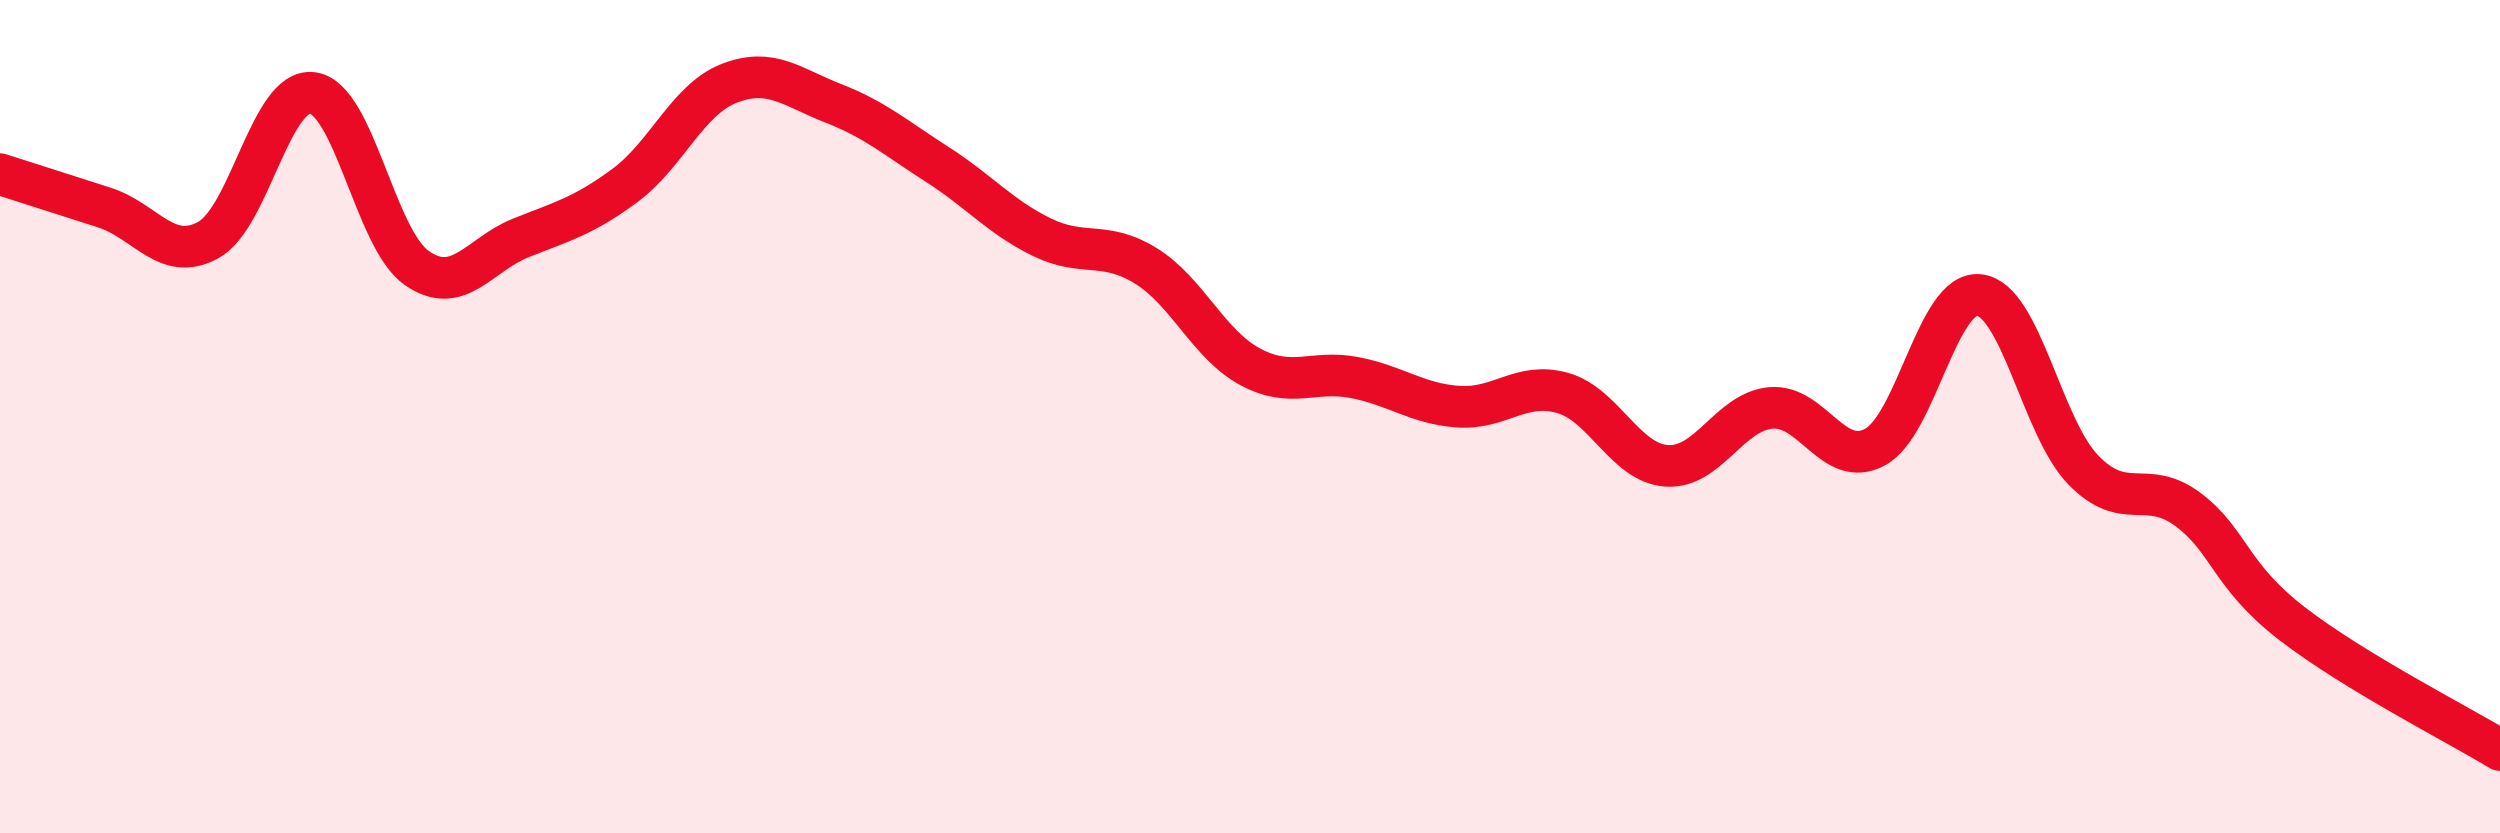
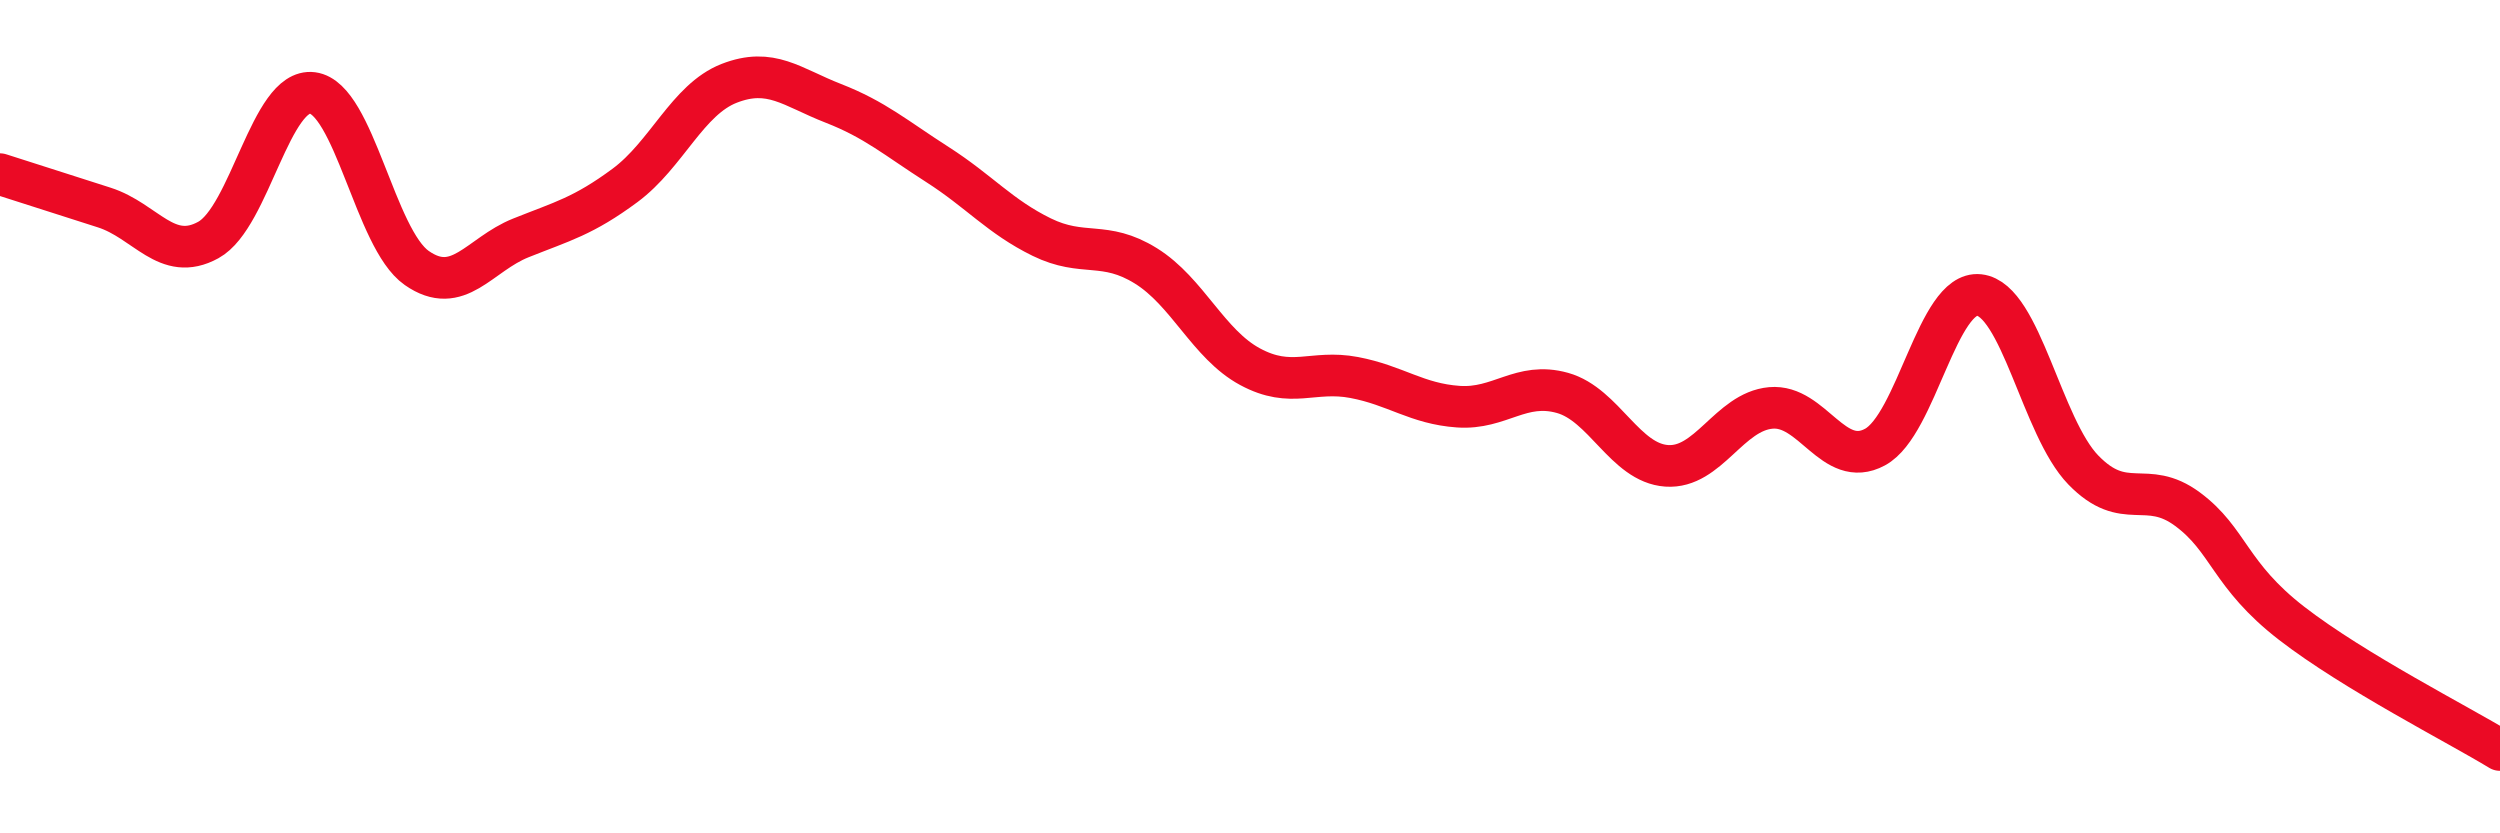
<svg xmlns="http://www.w3.org/2000/svg" width="60" height="20" viewBox="0 0 60 20">
-   <path d="M 0,4.18 C 0.5,4.34 1.5,4.66 2.5,4.98 C 3.5,5.3 4,6.31 5,5.76 C 6,5.21 6.5,2.1 7.5,2.23 C 8.5,2.36 9,5.73 10,6.43 C 11,7.13 11.5,6.11 12.5,5.71 C 13.5,5.31 14,5.19 15,4.45 C 16,3.71 16.5,2.39 17.5,2 C 18.5,1.61 19,2.09 20,2.48 C 21,2.87 21.5,3.31 22.5,3.95 C 23.5,4.59 24,5.2 25,5.69 C 26,6.18 26.5,5.76 27.5,6.38 C 28.5,7 29,8.26 30,8.8 C 31,9.34 31.5,8.87 32.5,9.06 C 33.5,9.25 34,9.69 35,9.76 C 36,9.83 36.5,9.15 37.5,9.43 C 38.5,9.71 39,11.11 40,11.18 C 41,11.25 41.5,9.88 42.5,9.79 C 43.5,9.7 44,11.27 45,10.73 C 46,10.19 46.5,6.97 47.5,7.08 C 48.5,7.19 49,10.25 50,11.28 C 51,12.31 51.5,11.48 52.5,12.22 C 53.5,12.96 53.5,13.8 55,14.96 C 56.5,16.12 59,17.39 60,18L60 20L0 20Z" fill="#EB0A25" opacity="0.1" stroke-linecap="round" stroke-linejoin="round" />
  <path d="M 0,4.18 C 0.5,4.34 1.5,4.66 2.5,4.98 C 3.5,5.3 4,6.31 5,5.76 C 6,5.21 6.5,2.1 7.5,2.23 C 8.5,2.36 9,5.73 10,6.43 C 11,7.13 11.5,6.11 12.5,5.71 C 13.5,5.31 14,5.19 15,4.45 C 16,3.71 16.5,2.39 17.5,2 C 18.5,1.61 19,2.09 20,2.48 C 21,2.87 21.5,3.31 22.5,3.95 C 23.5,4.59 24,5.2 25,5.69 C 26,6.18 26.5,5.76 27.5,6.38 C 28.5,7 29,8.26 30,8.8 C 31,9.34 31.5,8.87 32.5,9.06 C 33.5,9.25 34,9.69 35,9.76 C 36,9.83 36.5,9.15 37.5,9.43 C 38.5,9.71 39,11.11 40,11.18 C 41,11.25 41.5,9.88 42.5,9.79 C 43.5,9.7 44,11.27 45,10.73 C 46,10.19 46.5,6.97 47.5,7.08 C 48.5,7.19 49,10.25 50,11.28 C 51,12.31 51.5,11.48 52.5,12.22 C 53.5,12.96 53.5,13.8 55,14.96 C 56.5,16.12 59,17.39 60,18" stroke="#EB0A25" stroke-width="1" fill="none" stroke-linecap="round" stroke-linejoin="round" />
</svg>